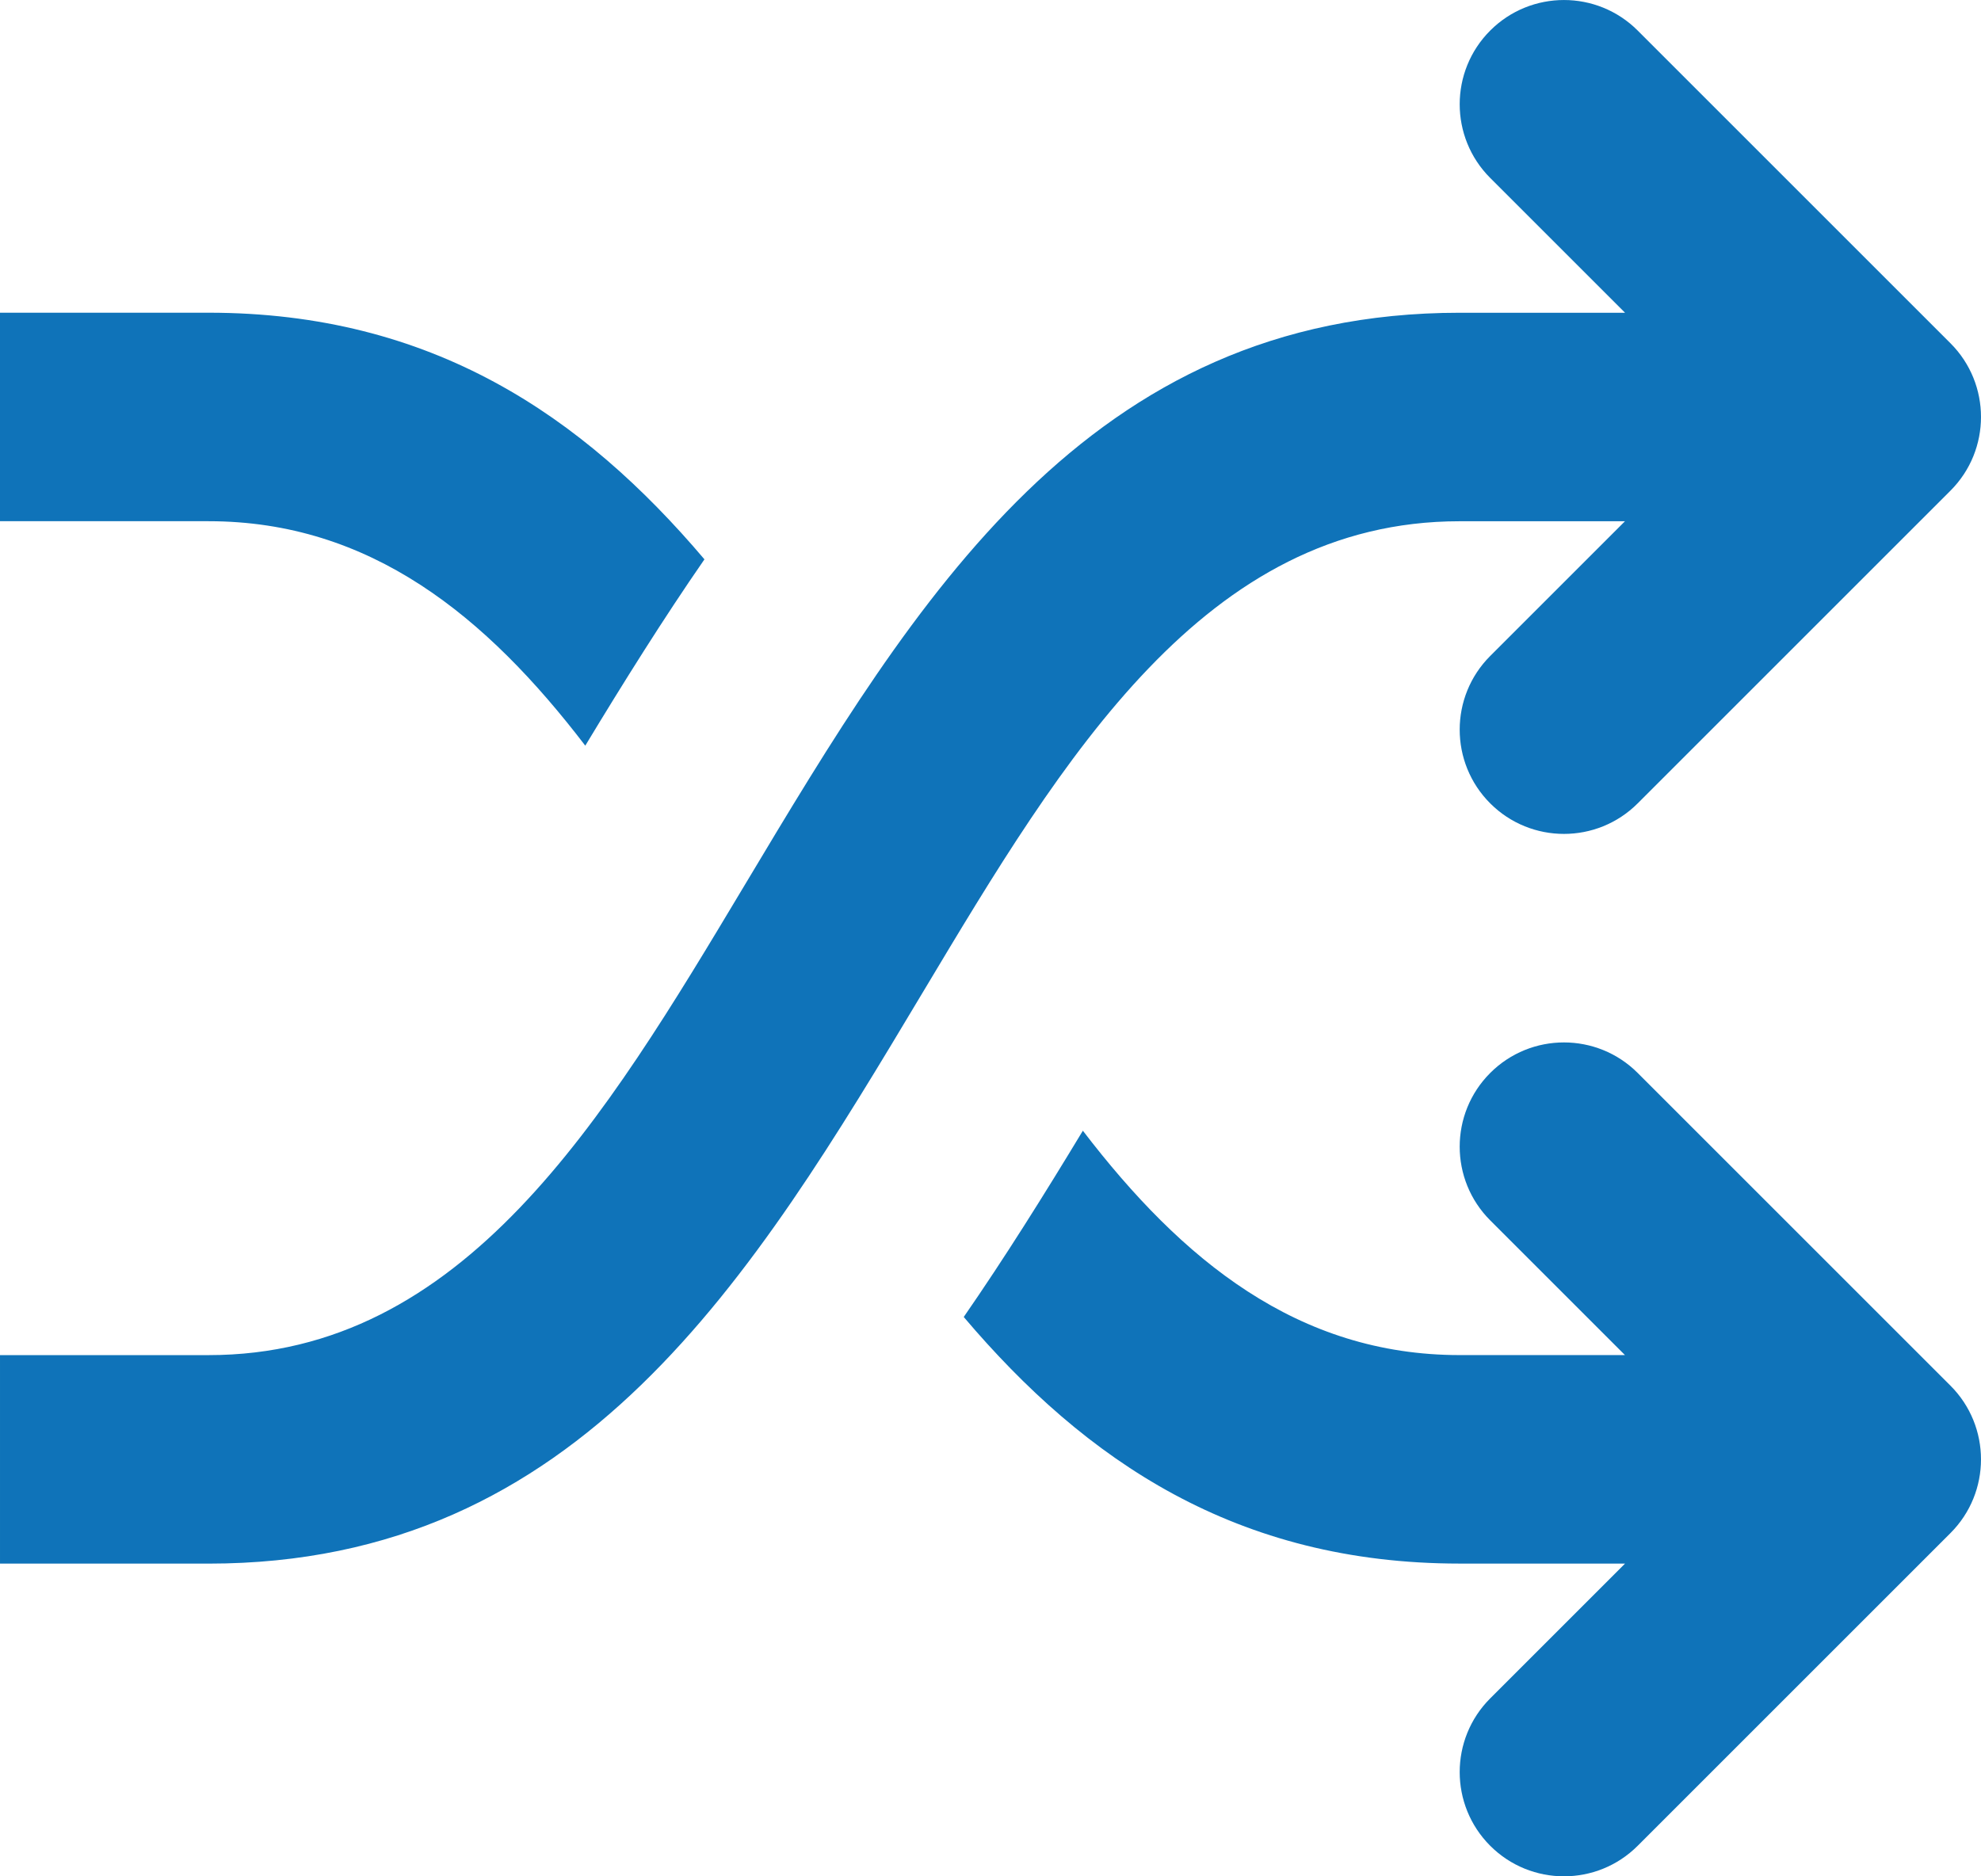
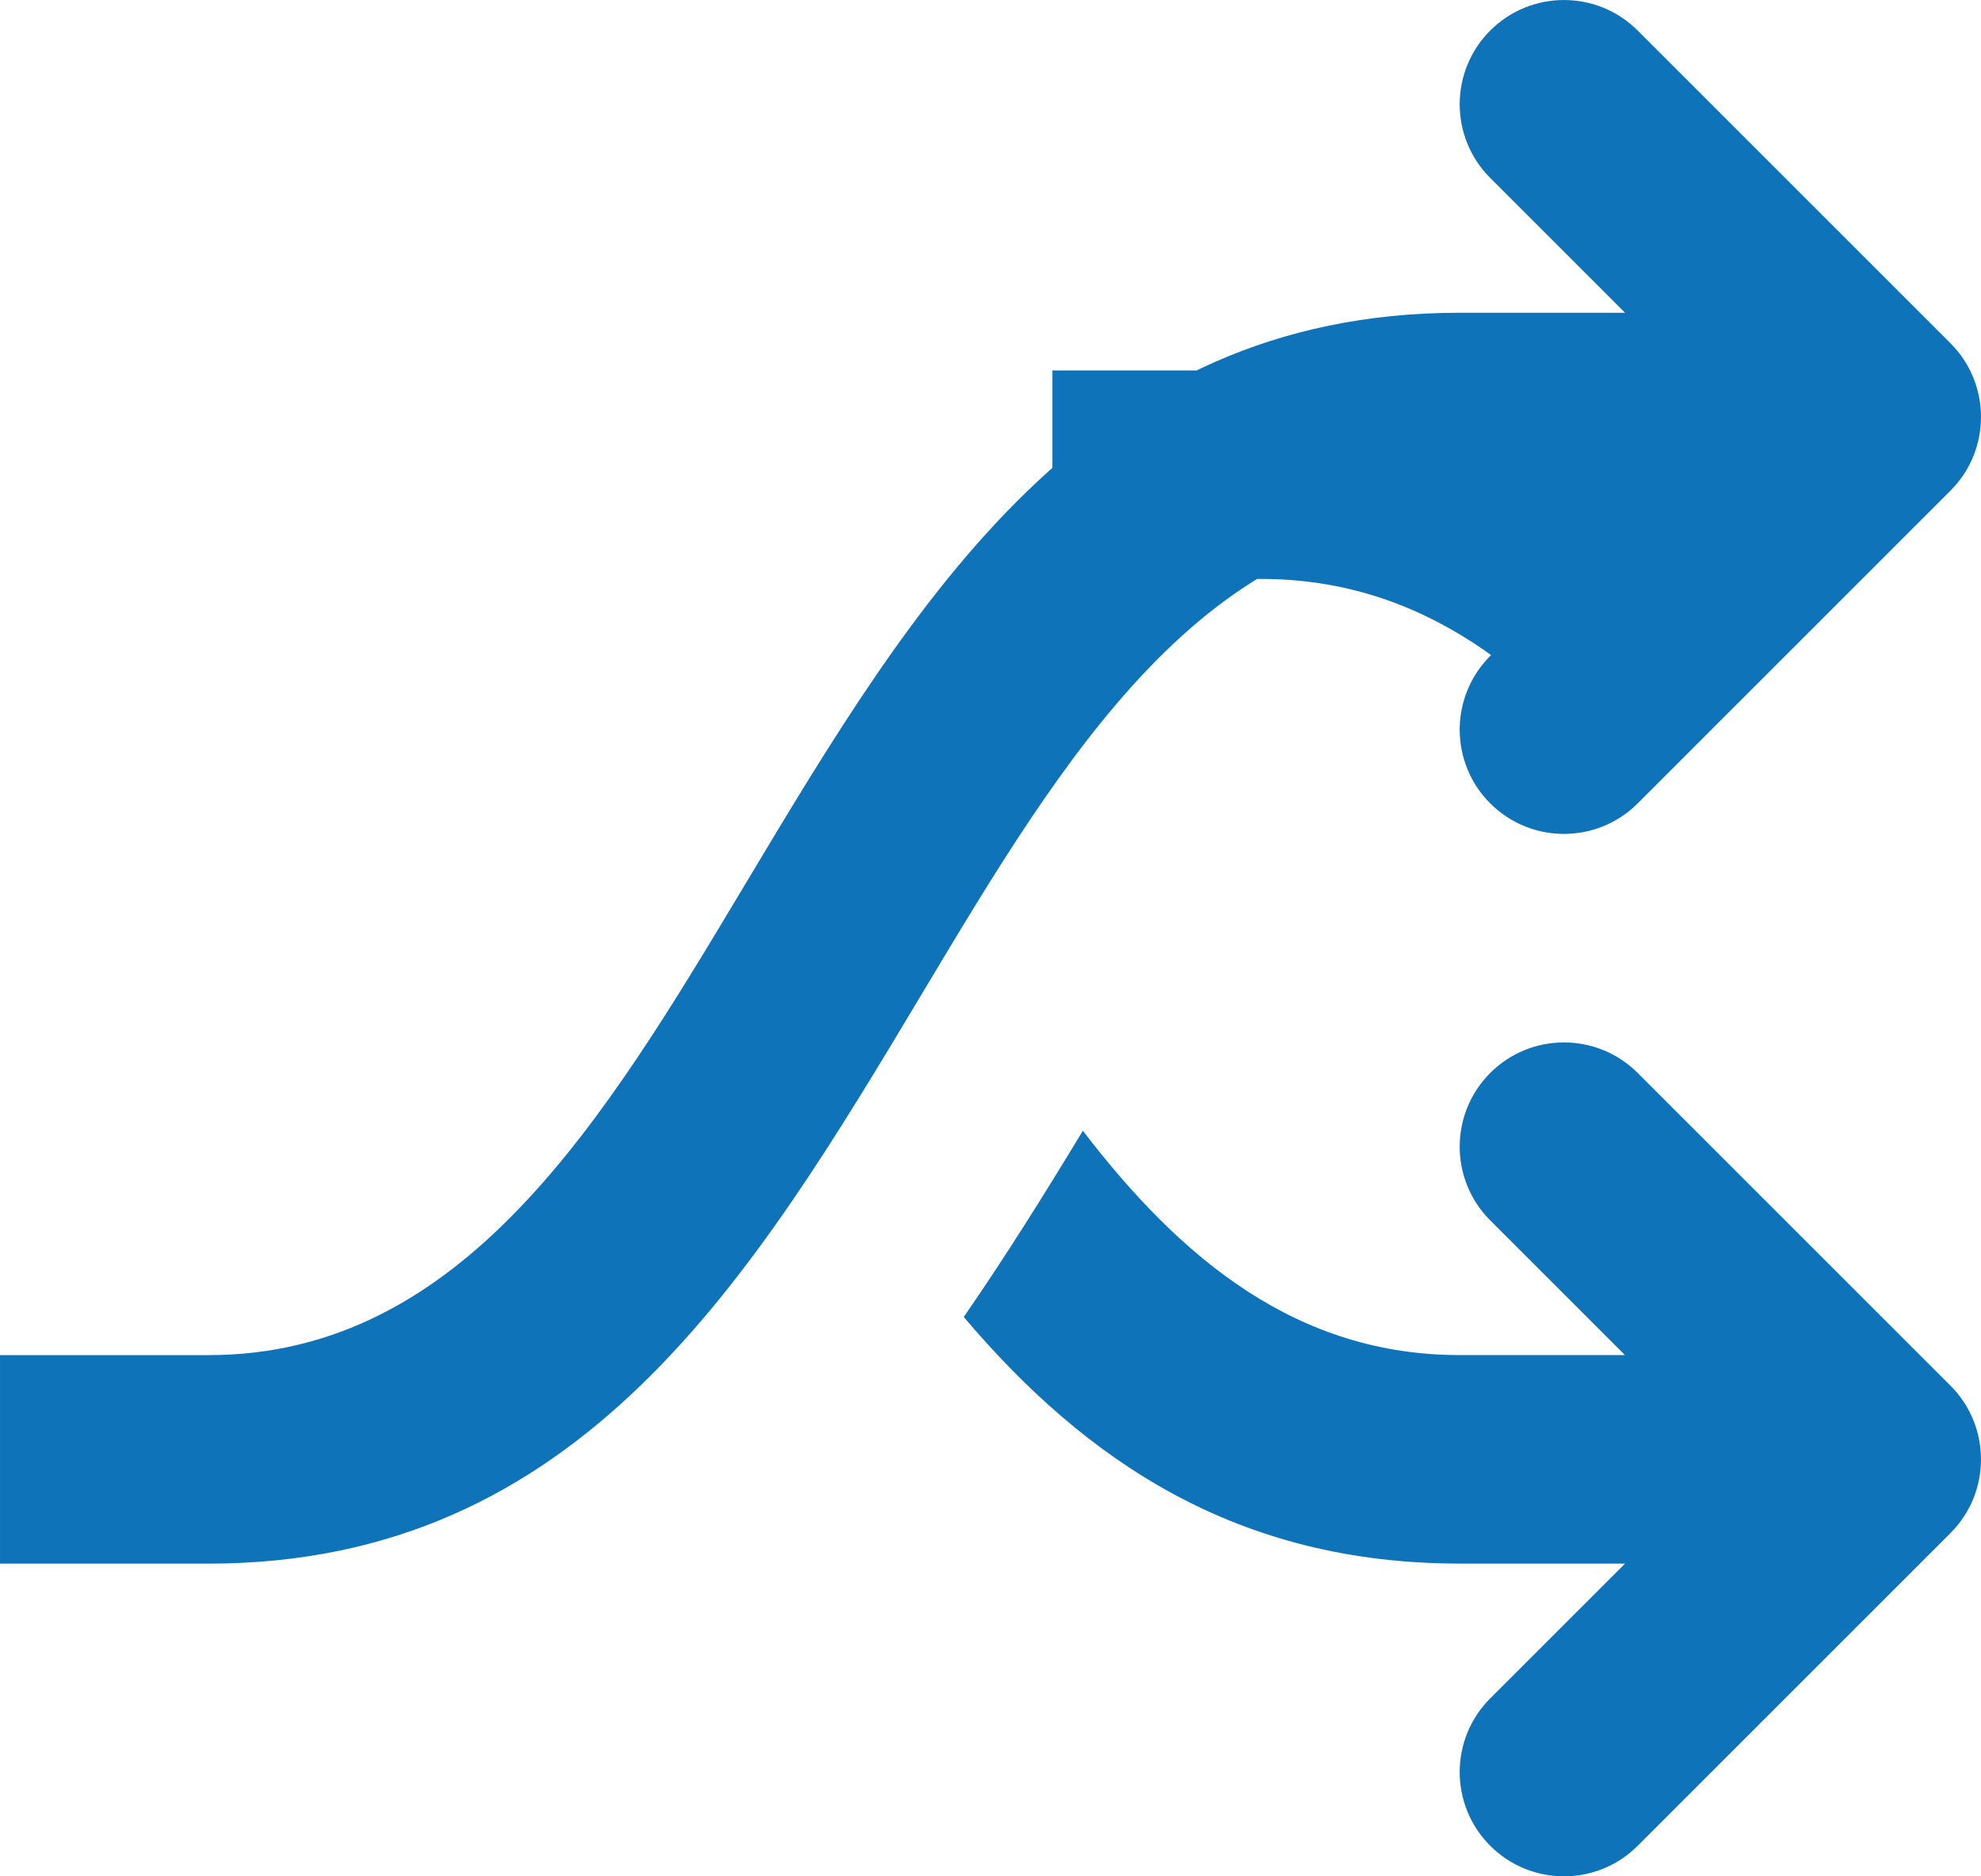
<svg xmlns="http://www.w3.org/2000/svg" xml:space="preserve" width="19px" height="18px" shape-rendering="geometricPrecision" text-rendering="geometricPrecision" image-rendering="optimizeQuality" fill-rule="evenodd" clip-rule="evenodd" viewBox="0 0 200548 189992">
  <g id="Ebene_x0020_1">
-     <path fill="#0f73b9" fill-rule="nonzero" d="M150864 123572c-4121,-4121 -4121,-10807 0,-14928 4121,-4121 10807,-4121 14928,0l31664 31664c4121,4121 4121,10807 0,14928l-31664 31664c-4121,4121 -10807,4121 -14928,0 -4121,-4121 -4121,-10807 0,-14928l13648 -13648 -16740 0c-22584,0 -37860,-10400 -50207,-24970 4161,-6016 8130,-12359 12060,-18862 10029,13113 21758,22720 38147,22720l16732 0 -13640 -13640zm14928 -42224c-4121,4121 -10807,4121 -14928,0 -4121,-4121 -4121,-10807 0,-14928l13640 -13640 -16732 0c-25800,0 -40054,23813 -54304,47622 -17334,28959 -34676,57926 -72360,57926l-21108 0 0 -21112 21108 0c25792,0 40046,-23813 54296,-47618 17338,-28963 34676,-57930 72368,-57930l16740 0 -13648 -13648c-4121,-4121 -4121,-10807 0,-14928 4121,-4121 10807,-4121 14928,0l31664 31664c4121,4121 4121,10807 0,14928l-31664 31664zm-106541 -5844c-10029,-13117 -21758,-22728 -38143,-22728l-21108 0 0 -21112 21108 0c22580,0 37860,10404 50207,24974 -4161,6020 -8134,12363 -12064,18866z" />
+     <path fill="#0f73b9" fill-rule="nonzero" d="M150864 123572c-4121,-4121 -4121,-10807 0,-14928 4121,-4121 10807,-4121 14928,0l31664 31664c4121,4121 4121,10807 0,14928l-31664 31664c-4121,4121 -10807,4121 -14928,0 -4121,-4121 -4121,-10807 0,-14928l13648 -13648 -16740 0c-22584,0 -37860,-10400 -50207,-24970 4161,-6016 8130,-12359 12060,-18862 10029,13113 21758,22720 38147,22720l16732 0 -13640 -13640zm14928 -42224c-4121,4121 -10807,4121 -14928,0 -4121,-4121 -4121,-10807 0,-14928l13640 -13640 -16732 0c-25800,0 -40054,23813 -54304,47622 -17334,28959 -34676,57926 -72360,57926l-21108 0 0 -21112 21108 0c25792,0 40046,-23813 54296,-47618 17338,-28963 34676,-57930 72368,-57930l16740 0 -13648 -13648c-4121,-4121 -4121,-10807 0,-14928 4121,-4121 10807,-4121 14928,0l31664 31664c4121,4121 4121,10807 0,14928l-31664 31664zc-10029,-13117 -21758,-22728 -38143,-22728l-21108 0 0 -21112 21108 0c22580,0 37860,10404 50207,24974 -4161,6020 -8134,12363 -12064,18866z" />
  </g>
</svg>